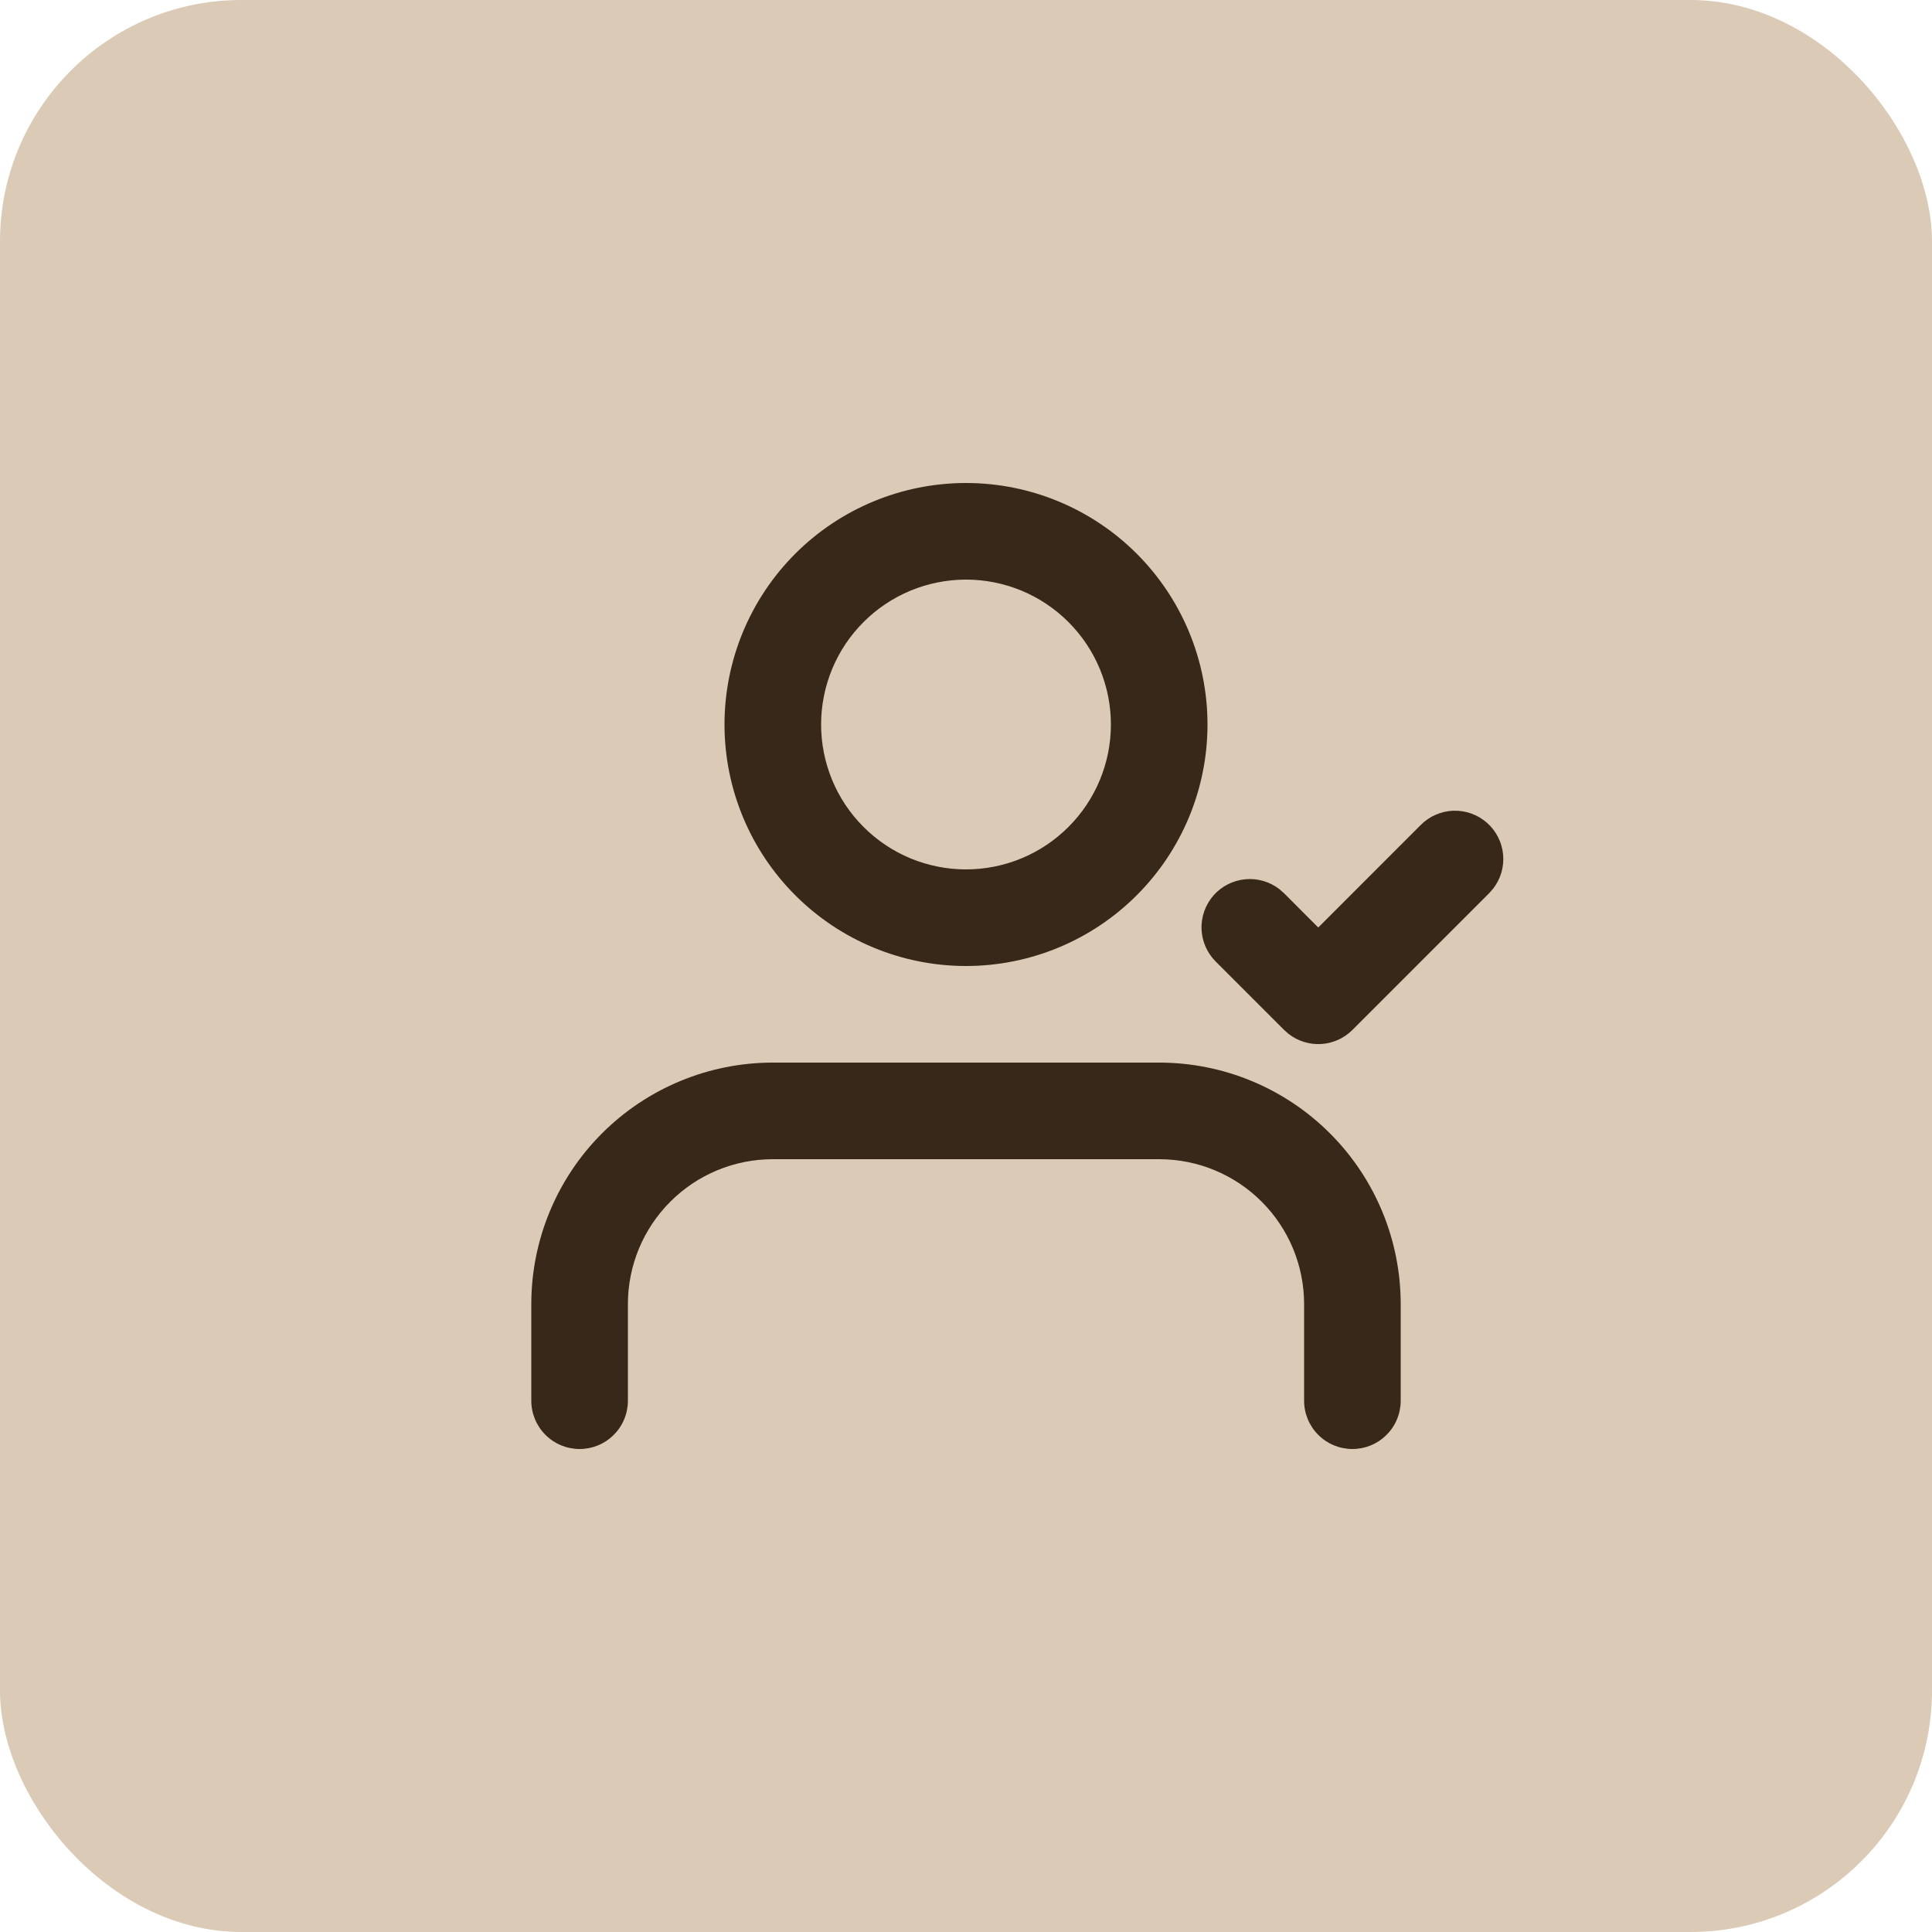
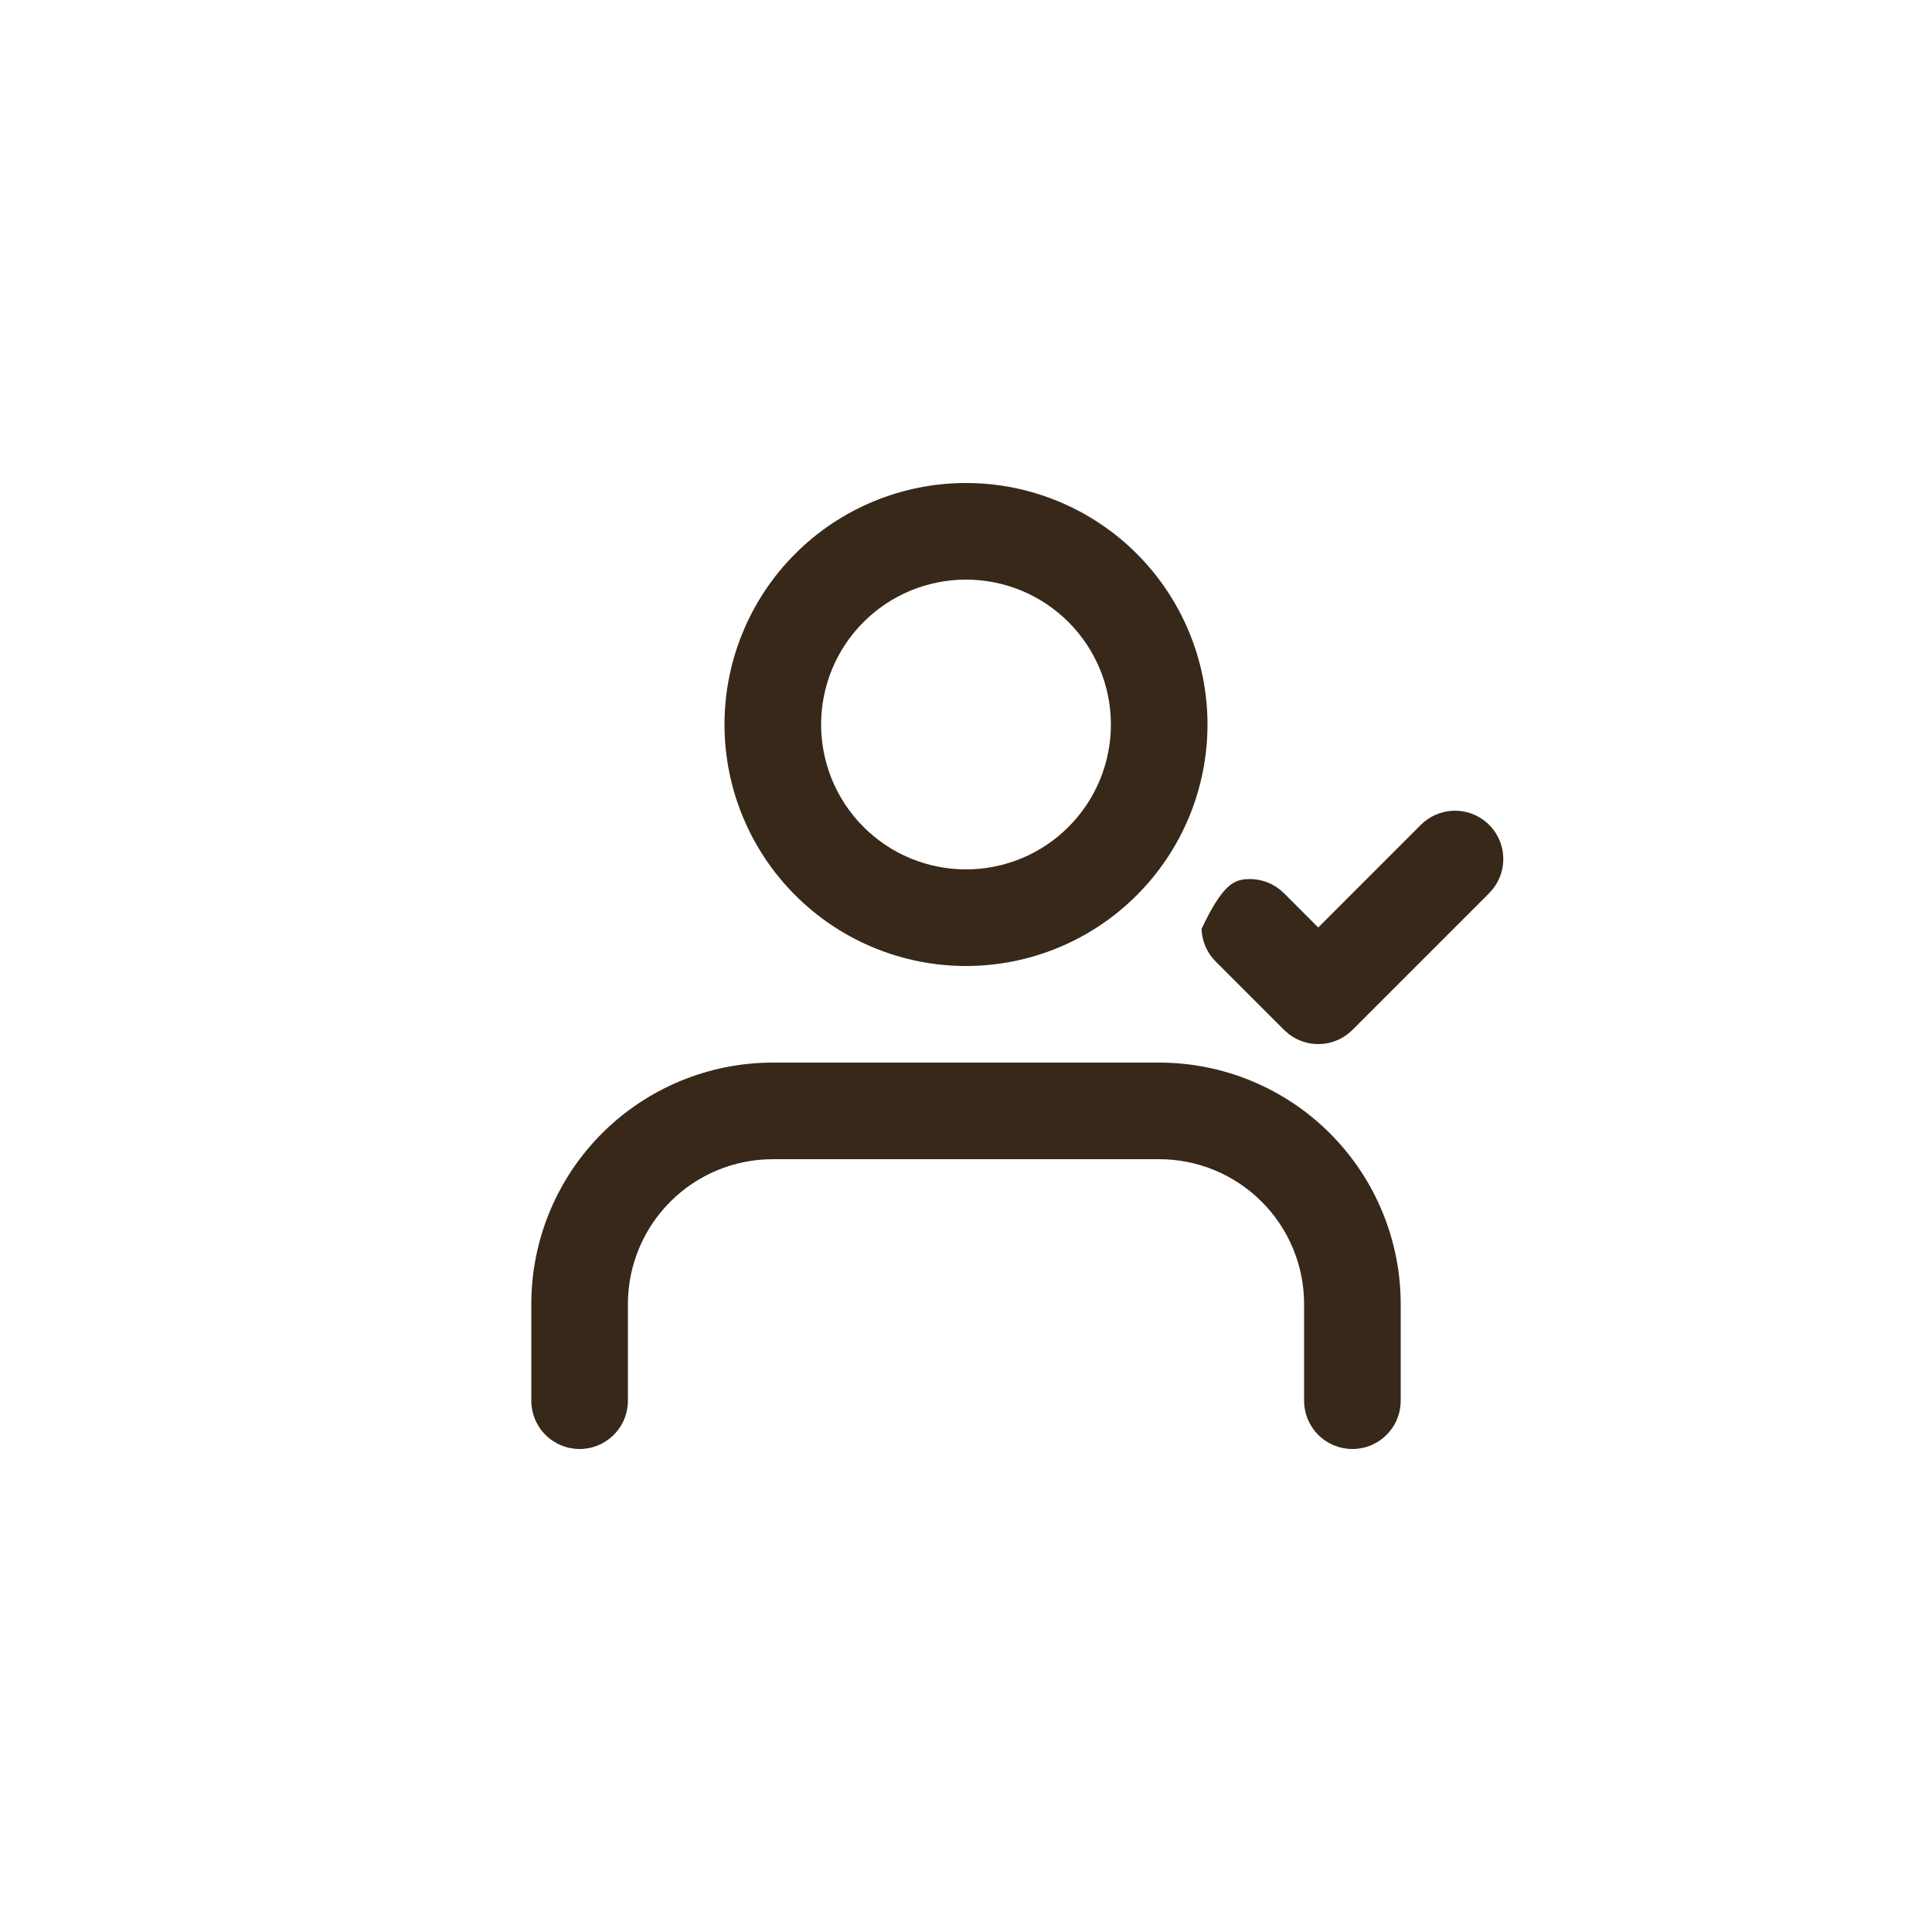
<svg xmlns="http://www.w3.org/2000/svg" width="40" height="40" viewBox="0 0 40 40" fill="none">
-   <rect width="40" height="40" rx="5" fill="#DACAB6" />
-   <path fill-rule="evenodd" clip-rule="evenodd" d="M24 22C25.326 22 26.598 22.527 27.535 23.465C28.473 24.402 29 25.674 29 27V29C29 29.265 28.895 29.52 28.707 29.707C28.52 29.895 28.265 30 28 30C27.735 30 27.48 29.895 27.293 29.707C27.105 29.52 27 29.265 27 29V27C27 26.204 26.684 25.441 26.121 24.879C25.559 24.316 24.796 24 24 24H16C15.204 24 14.441 24.316 13.879 24.879C13.316 25.441 13 26.204 13 27V29C13 29.265 12.895 29.52 12.707 29.707C12.52 29.895 12.265 30 12 30C11.735 30 11.48 29.895 11.293 29.707C11.105 29.52 11 29.265 11 29V27C11 25.674 11.527 24.402 12.464 23.465C13.402 22.527 14.674 22 16 22H24ZM29.414 17.081C29.593 16.9 29.836 16.794 30.09 16.785C30.346 16.777 30.594 16.866 30.786 17.035C30.977 17.203 31.097 17.439 31.12 17.693C31.144 17.947 31.069 18.2 30.912 18.401L30.828 18.496L28 21.324C27.828 21.496 27.599 21.6 27.356 21.615C27.113 21.63 26.872 21.556 26.68 21.407L26.586 21.324L25.172 19.91C24.991 19.73 24.885 19.488 24.876 19.233C24.868 18.979 24.957 18.73 25.125 18.538C25.294 18.347 25.53 18.227 25.784 18.204C26.038 18.18 26.291 18.255 26.492 18.412L26.586 18.495L27.293 19.203L29.414 17.081ZM20 10C21.326 10 22.598 10.527 23.535 11.464C24.473 12.402 25 13.674 25 15C25 16.326 24.473 17.598 23.535 18.535C22.598 19.473 21.326 20 20 20C18.674 20 17.402 19.473 16.465 18.535C15.527 17.598 15 16.326 15 15C15 13.674 15.527 12.402 16.465 11.464C17.402 10.527 18.674 10 20 10ZM20 12C19.606 12 19.216 12.078 18.852 12.228C18.488 12.379 18.157 12.6 17.879 12.879C17.6 13.157 17.379 13.488 17.228 13.852C17.078 14.216 17 14.606 17 15C17 15.394 17.078 15.784 17.228 16.148C17.379 16.512 17.6 16.843 17.879 17.121C18.157 17.4 18.488 17.621 18.852 17.772C19.216 17.922 19.606 18 20 18C20.796 18 21.559 17.684 22.121 17.121C22.684 16.559 23 15.796 23 15C23 14.204 22.684 13.441 22.121 12.879C21.559 12.316 20.796 12 20 12Z" fill="#372819" />
+   <path fill-rule="evenodd" clip-rule="evenodd" d="M24 22C25.326 22 26.598 22.527 27.535 23.465C28.473 24.402 29 25.674 29 27V29C29 29.265 28.895 29.52 28.707 29.707C28.52 29.895 28.265 30 28 30C27.735 30 27.48 29.895 27.293 29.707C27.105 29.52 27 29.265 27 29V27C27 26.204 26.684 25.441 26.121 24.879C25.559 24.316 24.796 24 24 24H16C15.204 24 14.441 24.316 13.879 24.879C13.316 25.441 13 26.204 13 27V29C13 29.265 12.895 29.52 12.707 29.707C12.52 29.895 12.265 30 12 30C11.735 30 11.48 29.895 11.293 29.707C11.105 29.52 11 29.265 11 29V27C11 25.674 11.527 24.402 12.464 23.465C13.402 22.527 14.674 22 16 22H24ZM29.414 17.081C29.593 16.9 29.836 16.794 30.09 16.785C30.346 16.777 30.594 16.866 30.786 17.035C30.977 17.203 31.097 17.439 31.12 17.693C31.144 17.947 31.069 18.2 30.912 18.401L30.828 18.496L28 21.324C27.828 21.496 27.599 21.6 27.356 21.615C27.113 21.63 26.872 21.556 26.68 21.407L26.586 21.324L25.172 19.91C24.991 19.73 24.885 19.488 24.876 19.233C25.294 18.347 25.53 18.227 25.784 18.204C26.038 18.18 26.291 18.255 26.492 18.412L26.586 18.495L27.293 19.203L29.414 17.081ZM20 10C21.326 10 22.598 10.527 23.535 11.464C24.473 12.402 25 13.674 25 15C25 16.326 24.473 17.598 23.535 18.535C22.598 19.473 21.326 20 20 20C18.674 20 17.402 19.473 16.465 18.535C15.527 17.598 15 16.326 15 15C15 13.674 15.527 12.402 16.465 11.464C17.402 10.527 18.674 10 20 10ZM20 12C19.606 12 19.216 12.078 18.852 12.228C18.488 12.379 18.157 12.6 17.879 12.879C17.6 13.157 17.379 13.488 17.228 13.852C17.078 14.216 17 14.606 17 15C17 15.394 17.078 15.784 17.228 16.148C17.379 16.512 17.6 16.843 17.879 17.121C18.157 17.4 18.488 17.621 18.852 17.772C19.216 17.922 19.606 18 20 18C20.796 18 21.559 17.684 22.121 17.121C22.684 16.559 23 15.796 23 15C23 14.204 22.684 13.441 22.121 12.879C21.559 12.316 20.796 12 20 12Z" fill="#372819" />
</svg>